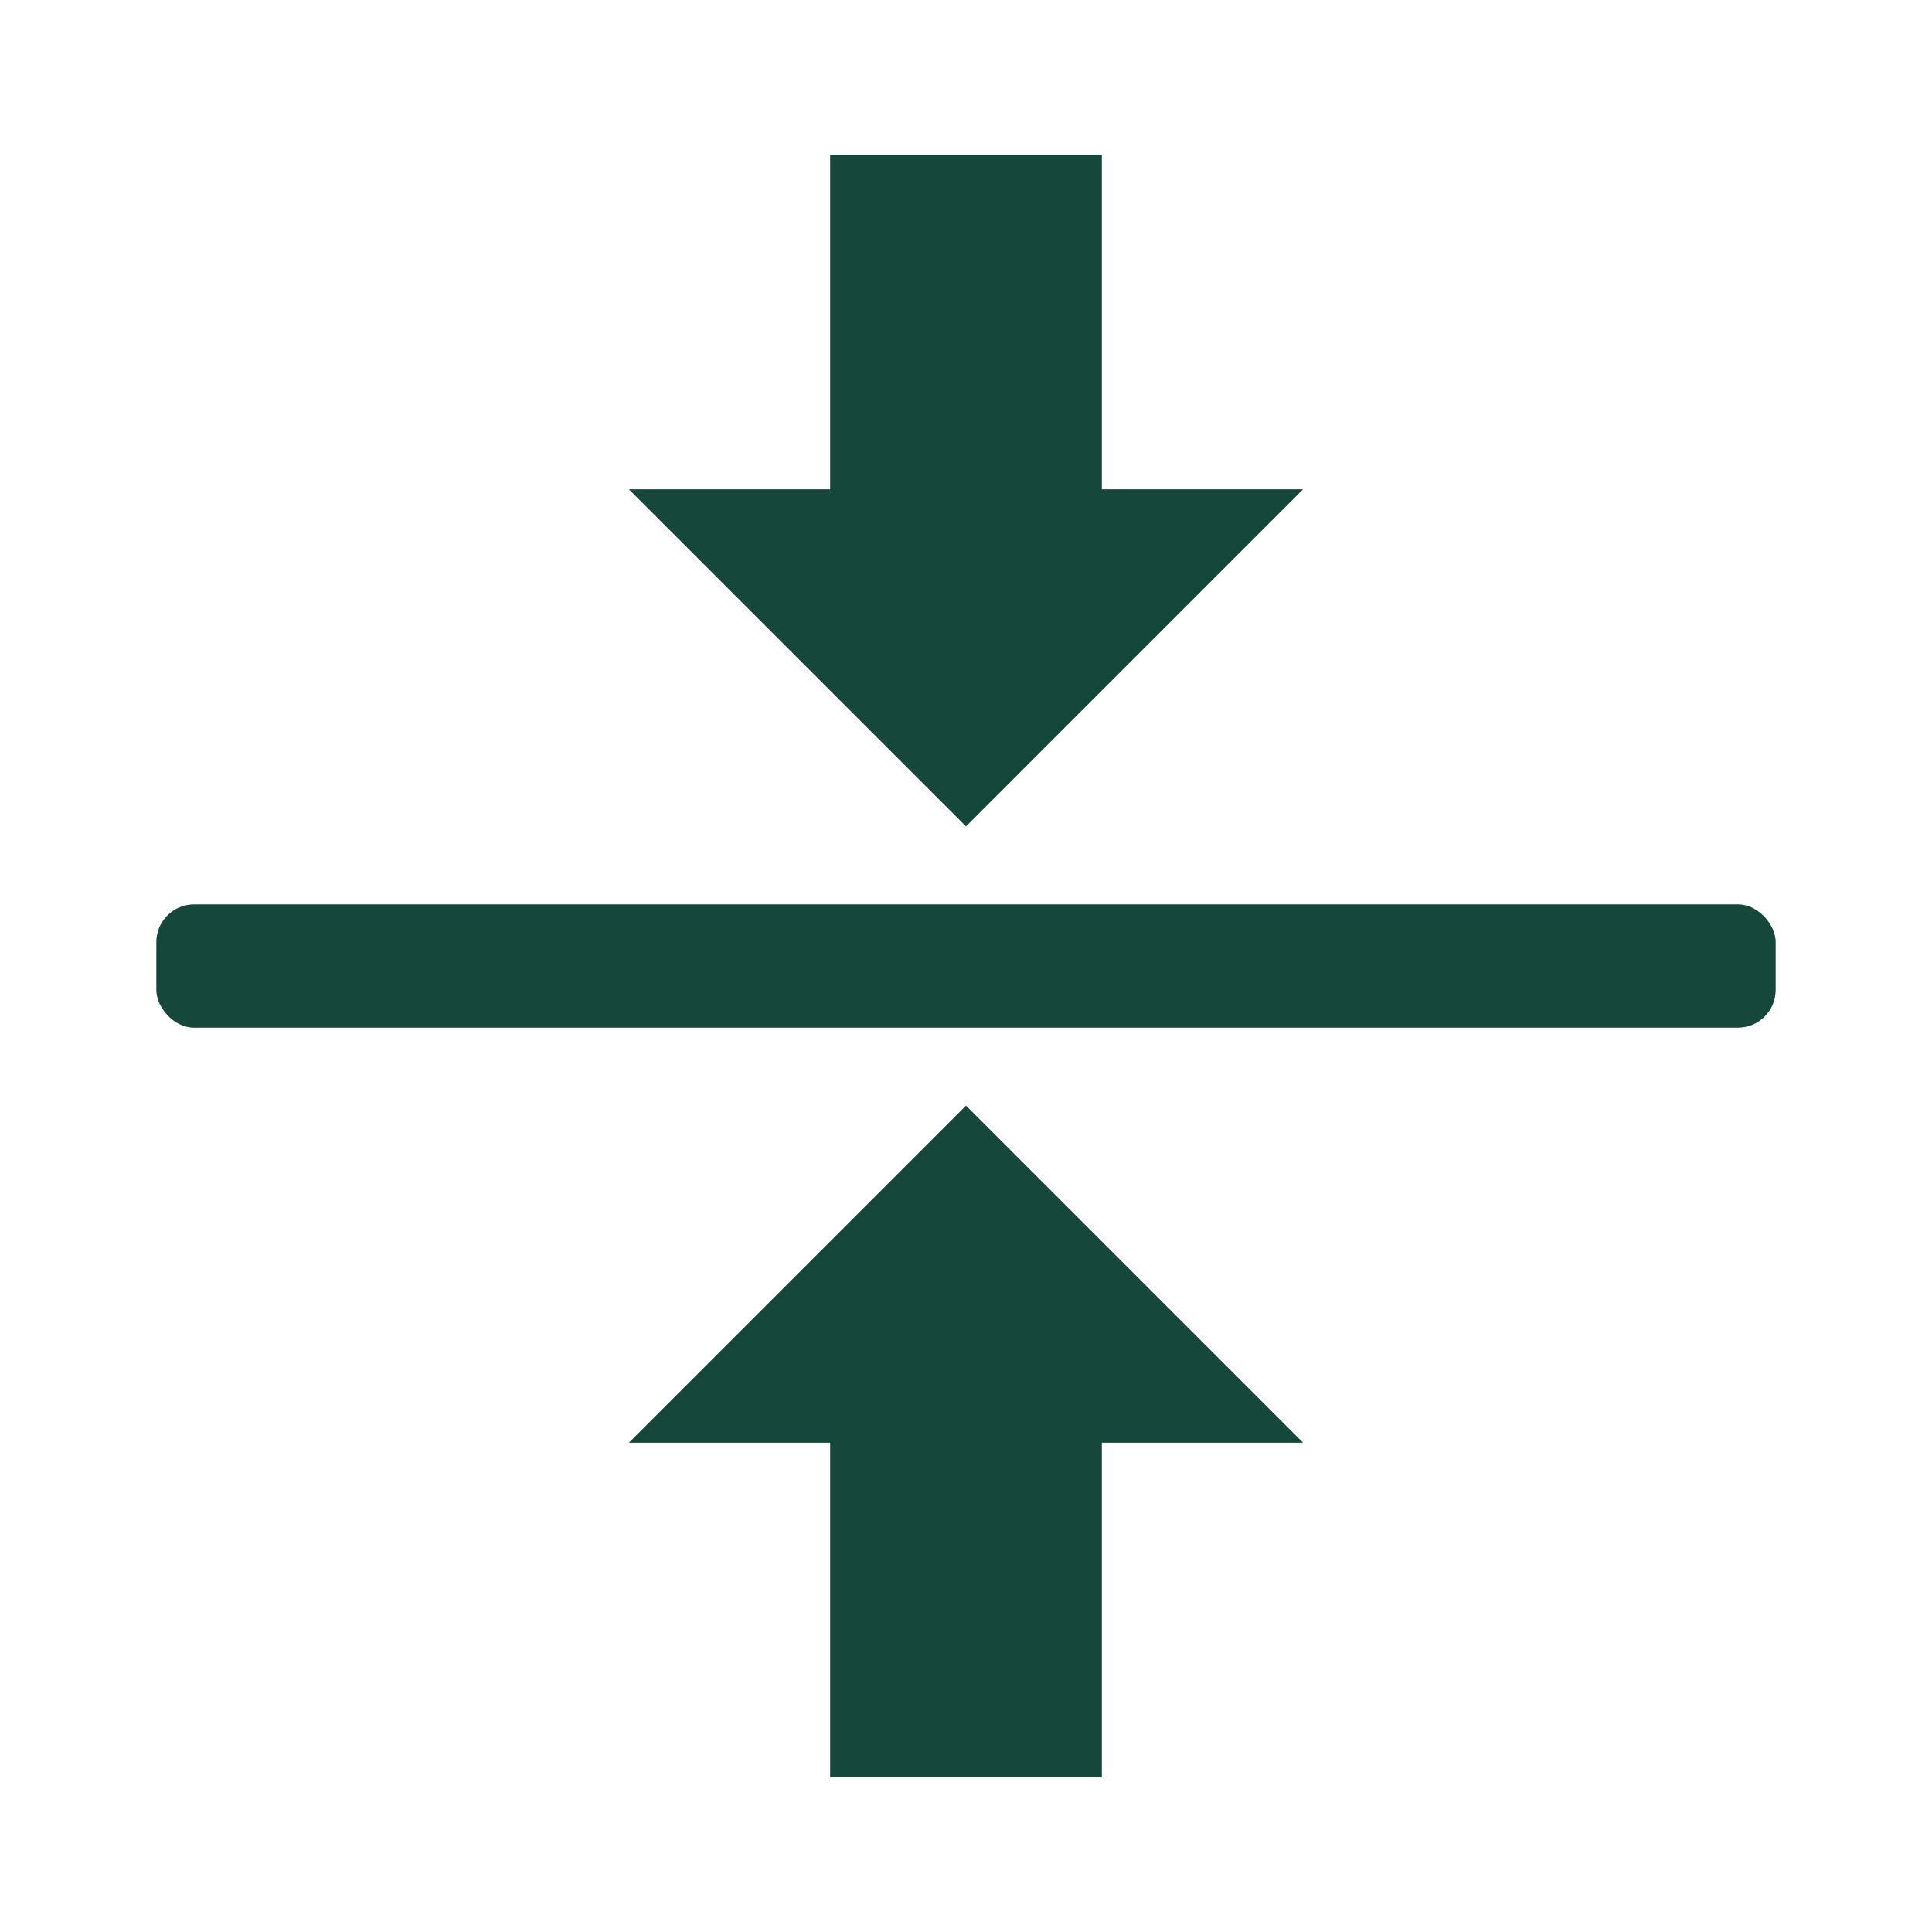
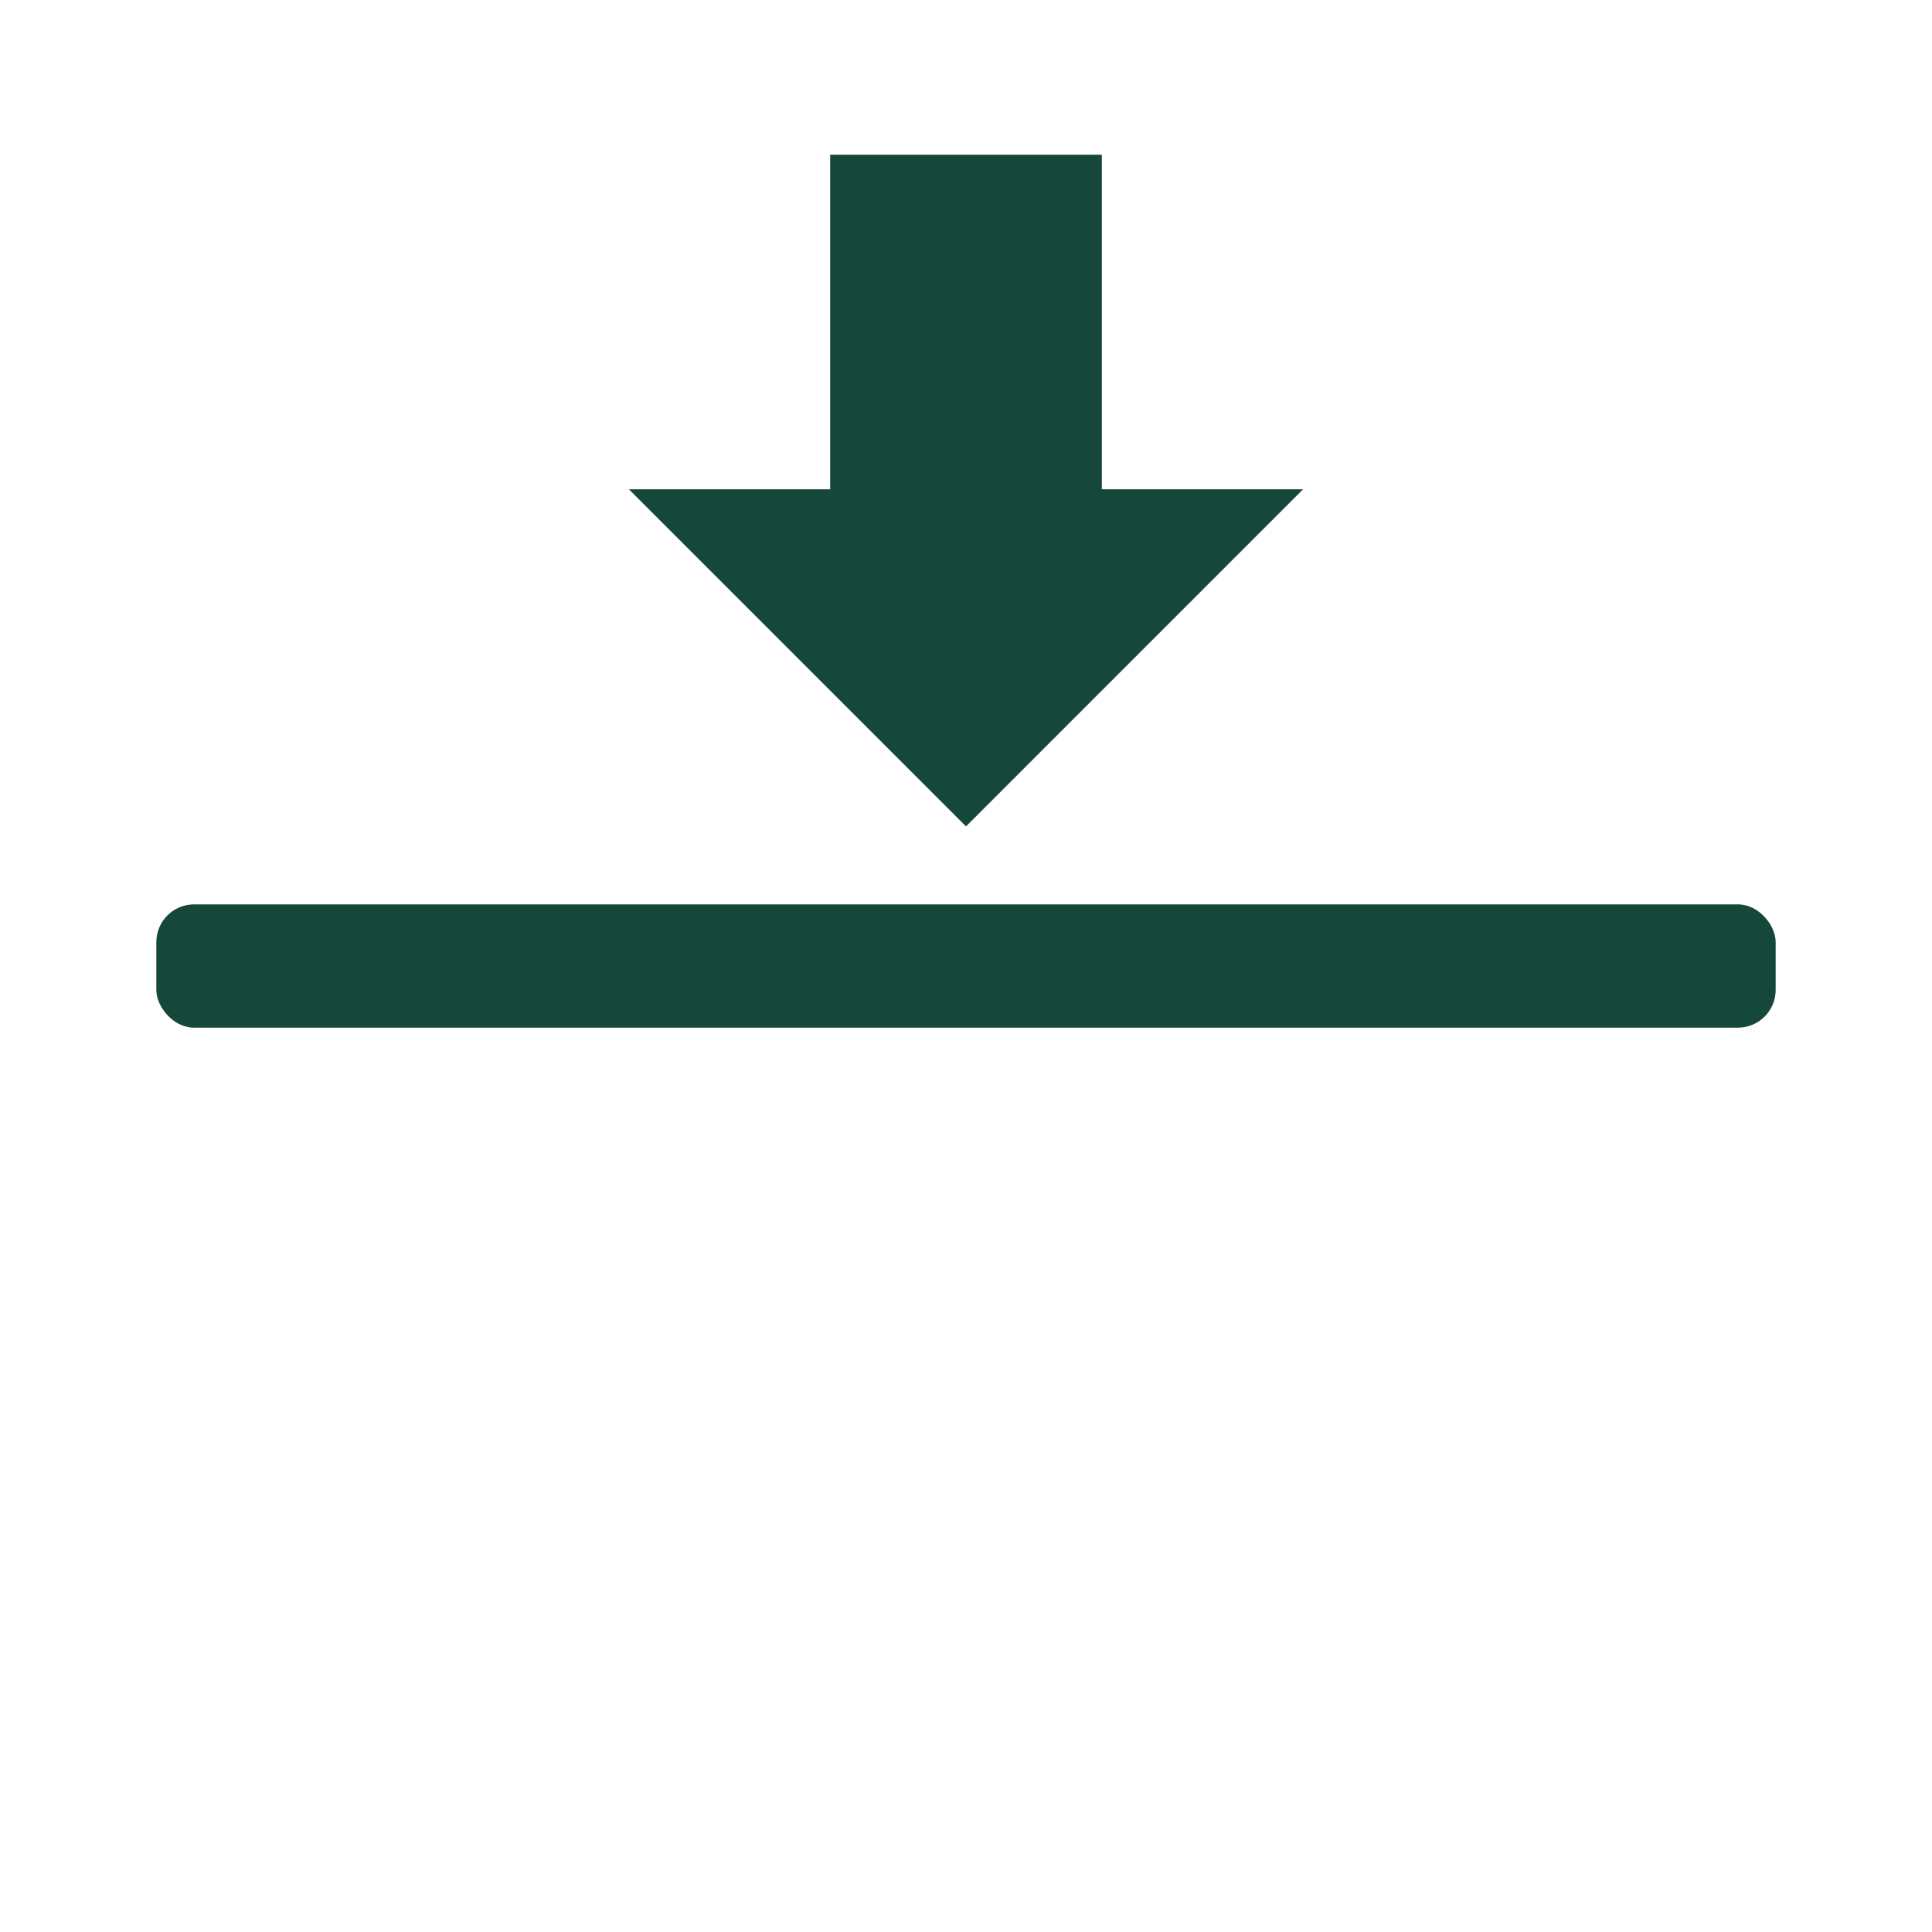
<svg xmlns="http://www.w3.org/2000/svg" id="Layer_1" data-name="Layer 1" width="512" height="512" viewBox="0 0 512 512">
  <defs>
    <style>
      .cls-1 {
        fill: #15483b;
        stroke-width: 0px;
      }
    </style>
  </defs>
  <polygon class="cls-1" points="345.33 129.67 292 129.67 292 41 220 41 220 129.67 166.67 129.67 256 219 345.33 129.67" />
-   <polygon class="cls-1" points="166.67 382.33 220 382.33 220 471 292 471 292 382.33 345.33 382.33 256 293 166.67 382.33" />
  <rect class="cls-1" x="41.43" y="239.67" width="429.14" height="32.67" rx="10" ry="10" />
</svg>